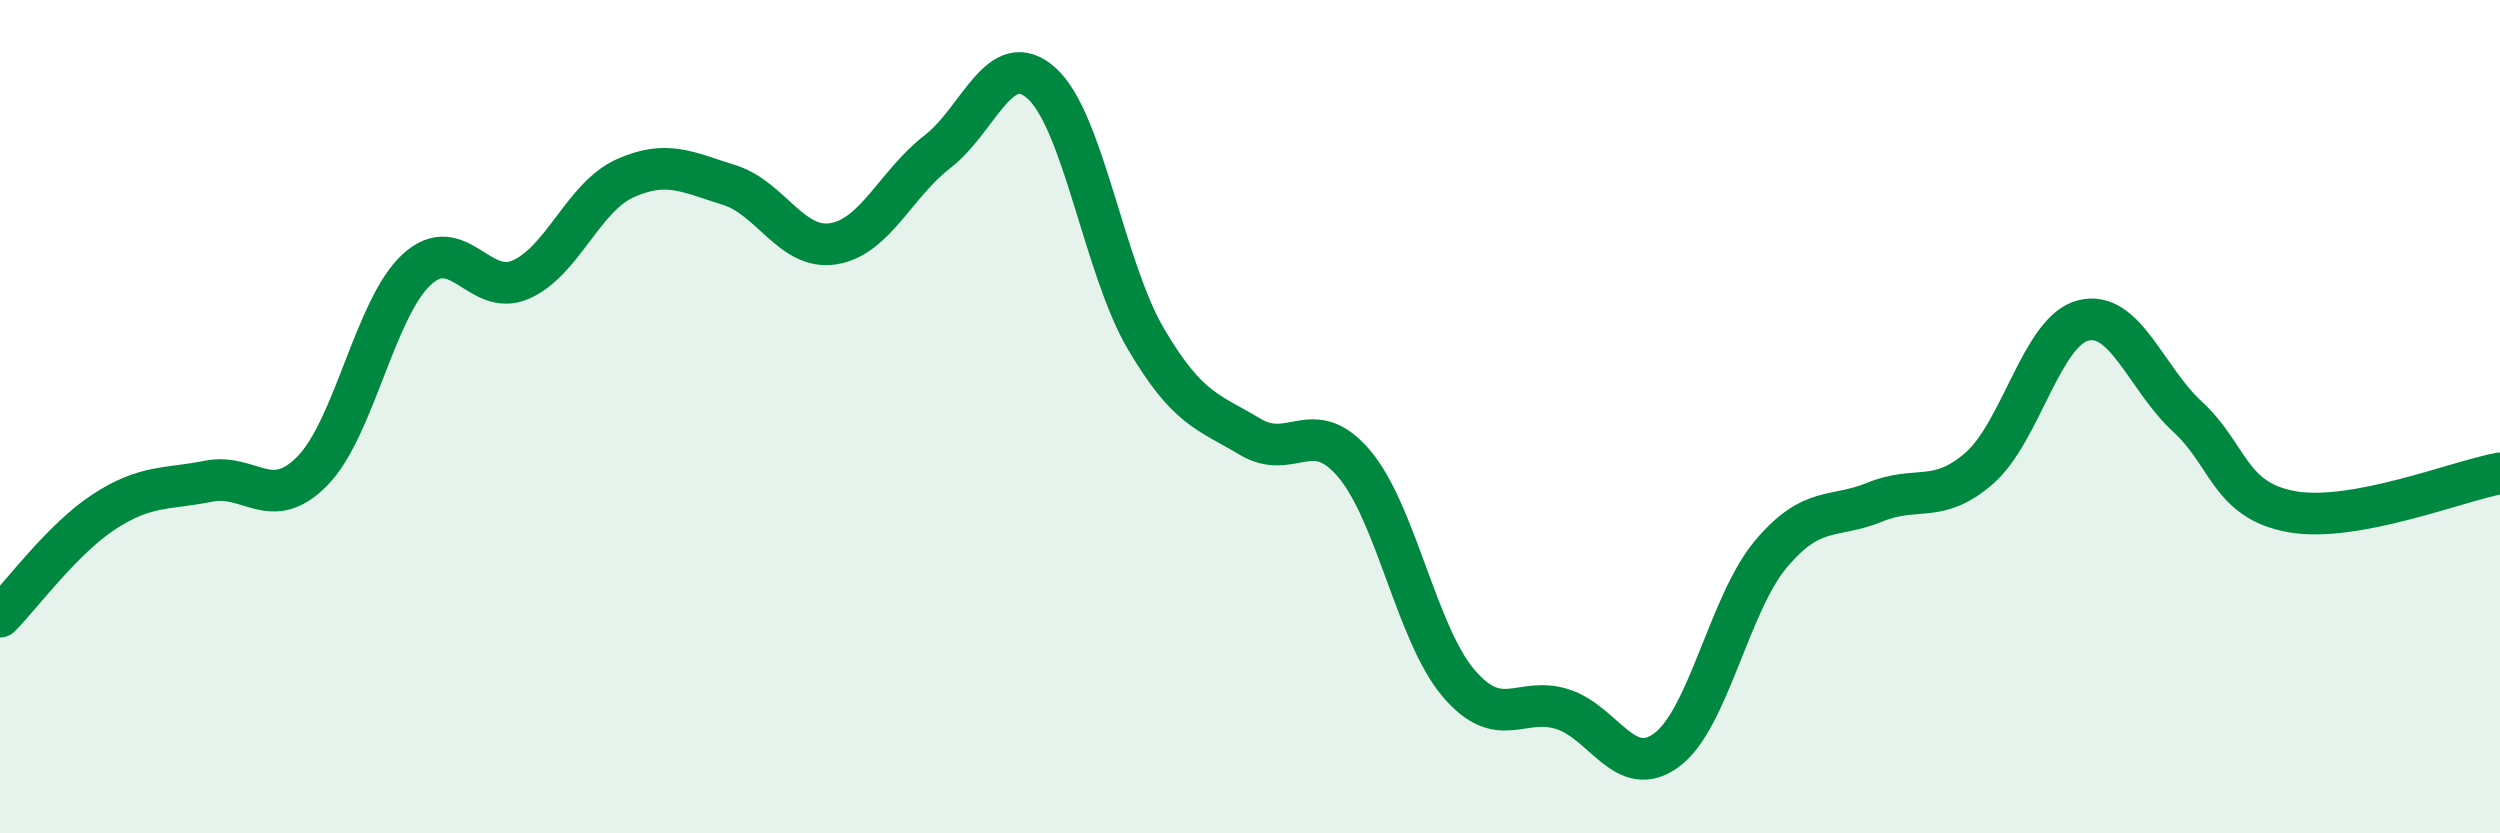
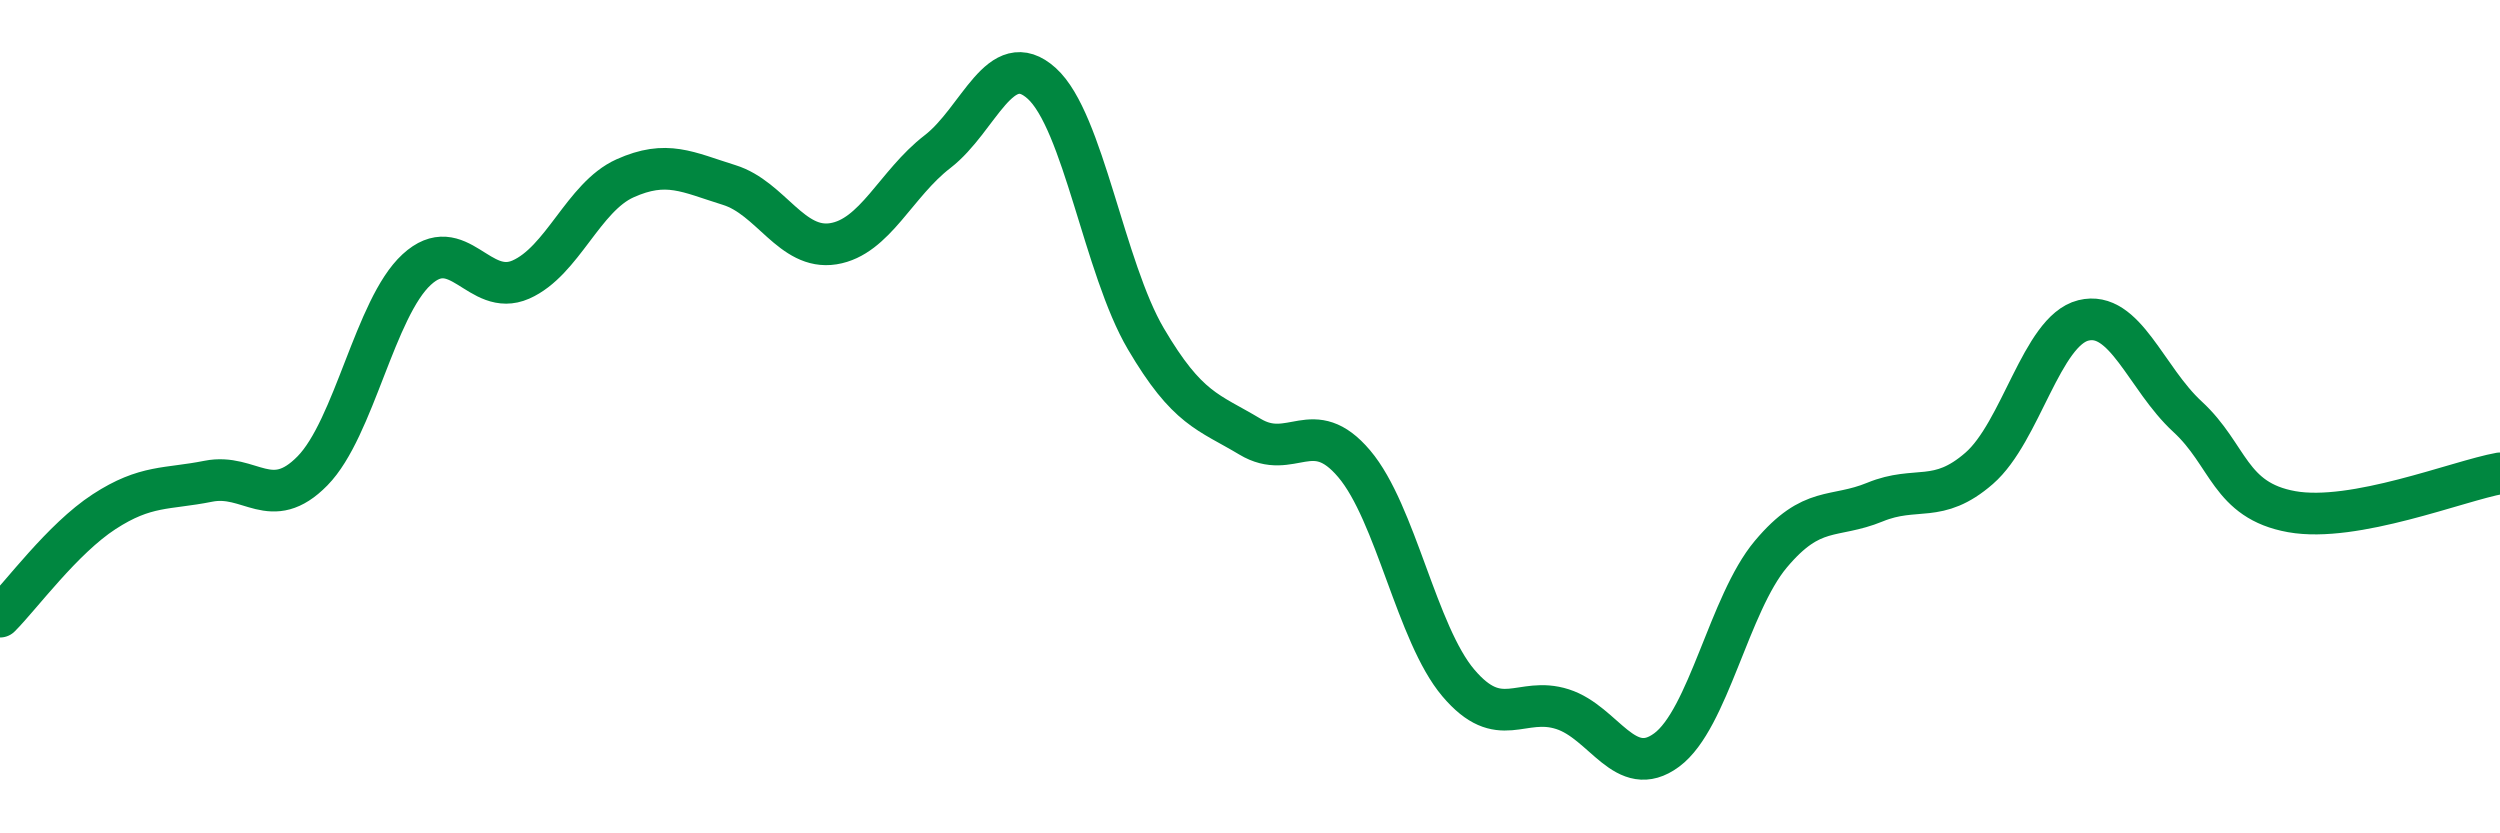
<svg xmlns="http://www.w3.org/2000/svg" width="60" height="20" viewBox="0 0 60 20">
-   <path d="M 0,14.8 C 0.5,14.3 1.5,12.93 2.5,12.28 C 3.5,11.63 4,11.75 5,11.55 C 6,11.35 6.5,12.32 7.5,11.3 C 8.5,10.28 9,7.39 10,6.47 C 11,5.55 11.5,7.15 12.5,6.71 C 13.5,6.27 14,4.73 15,4.28 C 16,3.83 16.5,4.13 17.5,4.44 C 18.5,4.75 19,6.01 20,5.85 C 21,5.69 21.5,4.41 22.5,3.64 C 23.5,2.87 24,1.1 25,2 C 26,2.9 26.5,6.43 27.5,8.13 C 28.5,9.83 29,9.88 30,10.48 C 31,11.08 31.5,9.95 32.5,11.13 C 33.5,12.31 34,15.21 35,16.39 C 36,17.57 36.5,16.7 37.5,17.02 C 38.5,17.34 39,18.74 40,18 C 41,17.26 41.5,14.49 42.5,13.3 C 43.5,12.11 44,12.46 45,12.05 C 46,11.64 46.5,12.11 47.5,11.24 C 48.5,10.37 49,7.94 50,7.69 C 51,7.44 51.5,9.08 52.5,10 C 53.5,10.92 53.5,12.01 55,12.28 C 56.5,12.55 59,11.54 60,11.36L60 20L0 20Z" fill="#008740" opacity="0.1" stroke-linecap="round" stroke-linejoin="round" />
  <path d="M 0,14.8 C 0.5,14.3 1.5,12.93 2.5,12.28 C 3.5,11.63 4,11.75 5,11.55 C 6,11.35 6.5,12.32 7.5,11.3 C 8.5,10.28 9,7.39 10,6.47 C 11,5.55 11.5,7.15 12.5,6.71 C 13.5,6.27 14,4.73 15,4.28 C 16,3.83 16.5,4.13 17.5,4.44 C 18.5,4.75 19,6.01 20,5.85 C 21,5.69 21.5,4.41 22.5,3.64 C 23.5,2.87 24,1.1 25,2 C 26,2.9 26.5,6.43 27.5,8.13 C 28.5,9.83 29,9.88 30,10.48 C 31,11.08 31.5,9.95 32.5,11.13 C 33.5,12.31 34,15.21 35,16.39 C 36,17.57 36.5,16.7 37.5,17.02 C 38.5,17.34 39,18.74 40,18 C 41,17.26 41.5,14.49 42.5,13.3 C 43.5,12.11 44,12.46 45,12.05 C 46,11.64 46.5,12.11 47.5,11.24 C 48.5,10.37 49,7.94 50,7.69 C 51,7.44 51.5,9.08 52.5,10 C 53.5,10.92 53.5,12.01 55,12.28 C 56.5,12.55 59,11.54 60,11.36" stroke="#008740" stroke-width="1" fill="none" stroke-linecap="round" stroke-linejoin="round" />
</svg>